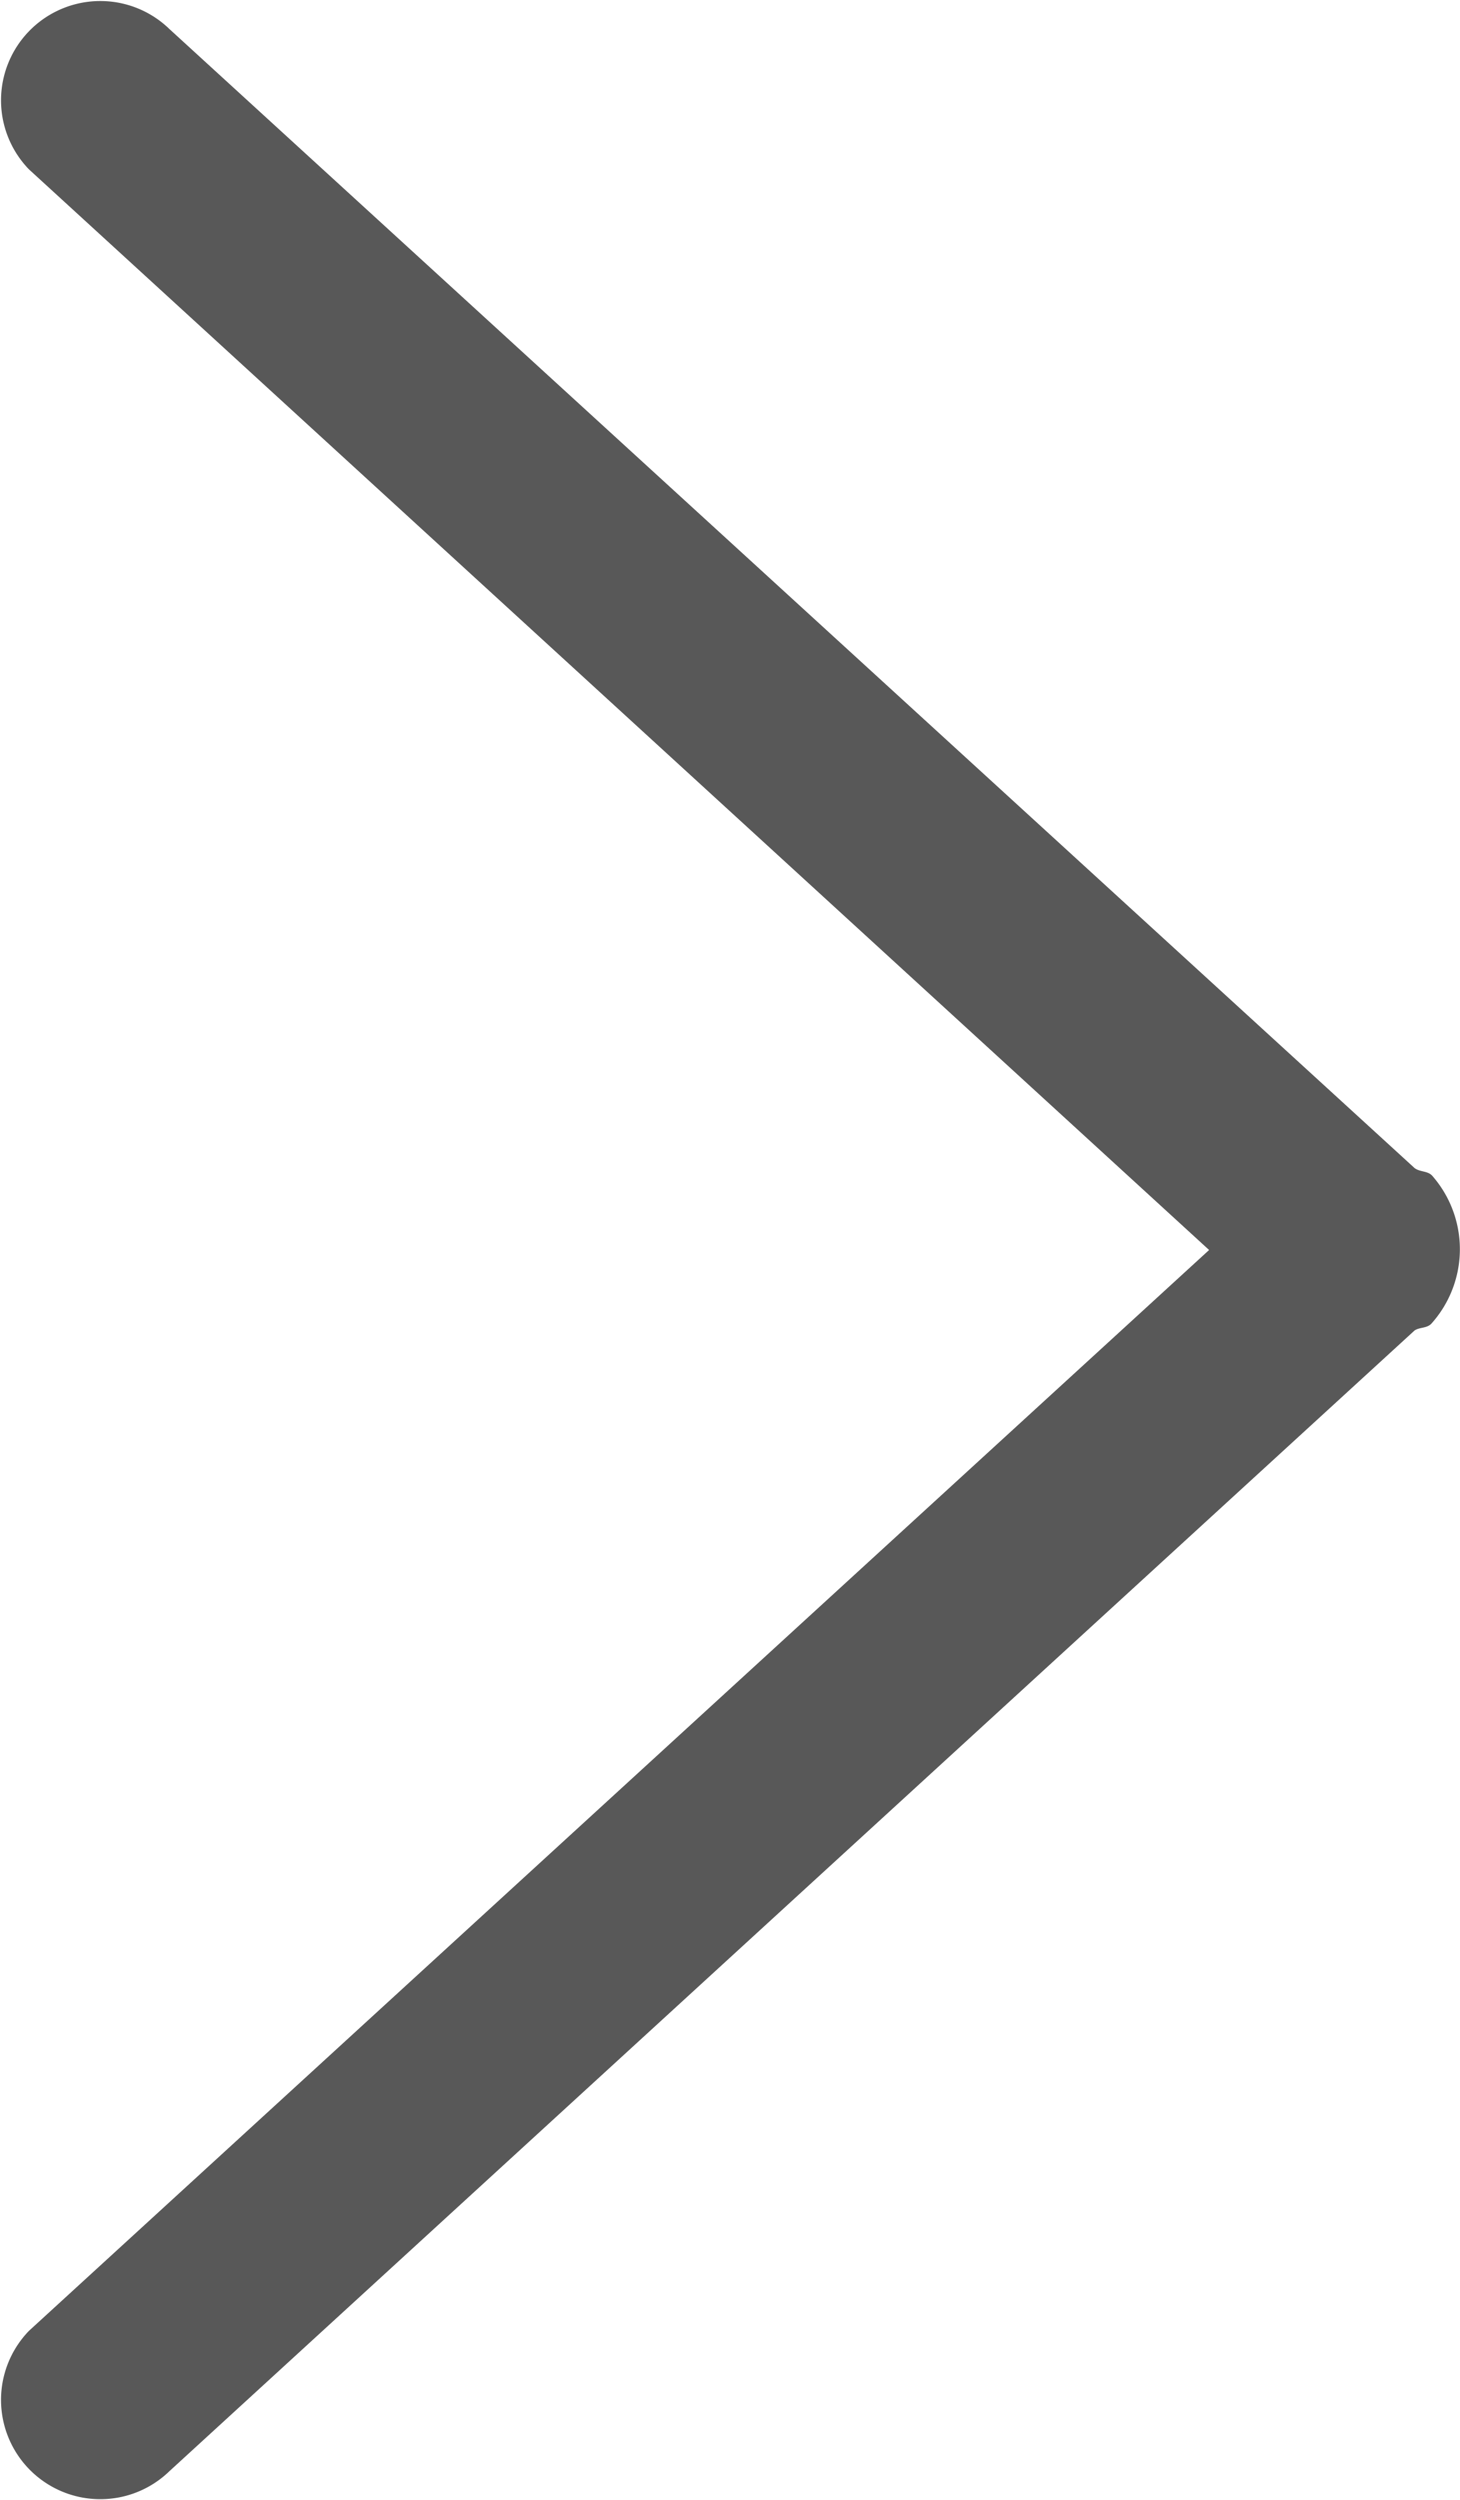
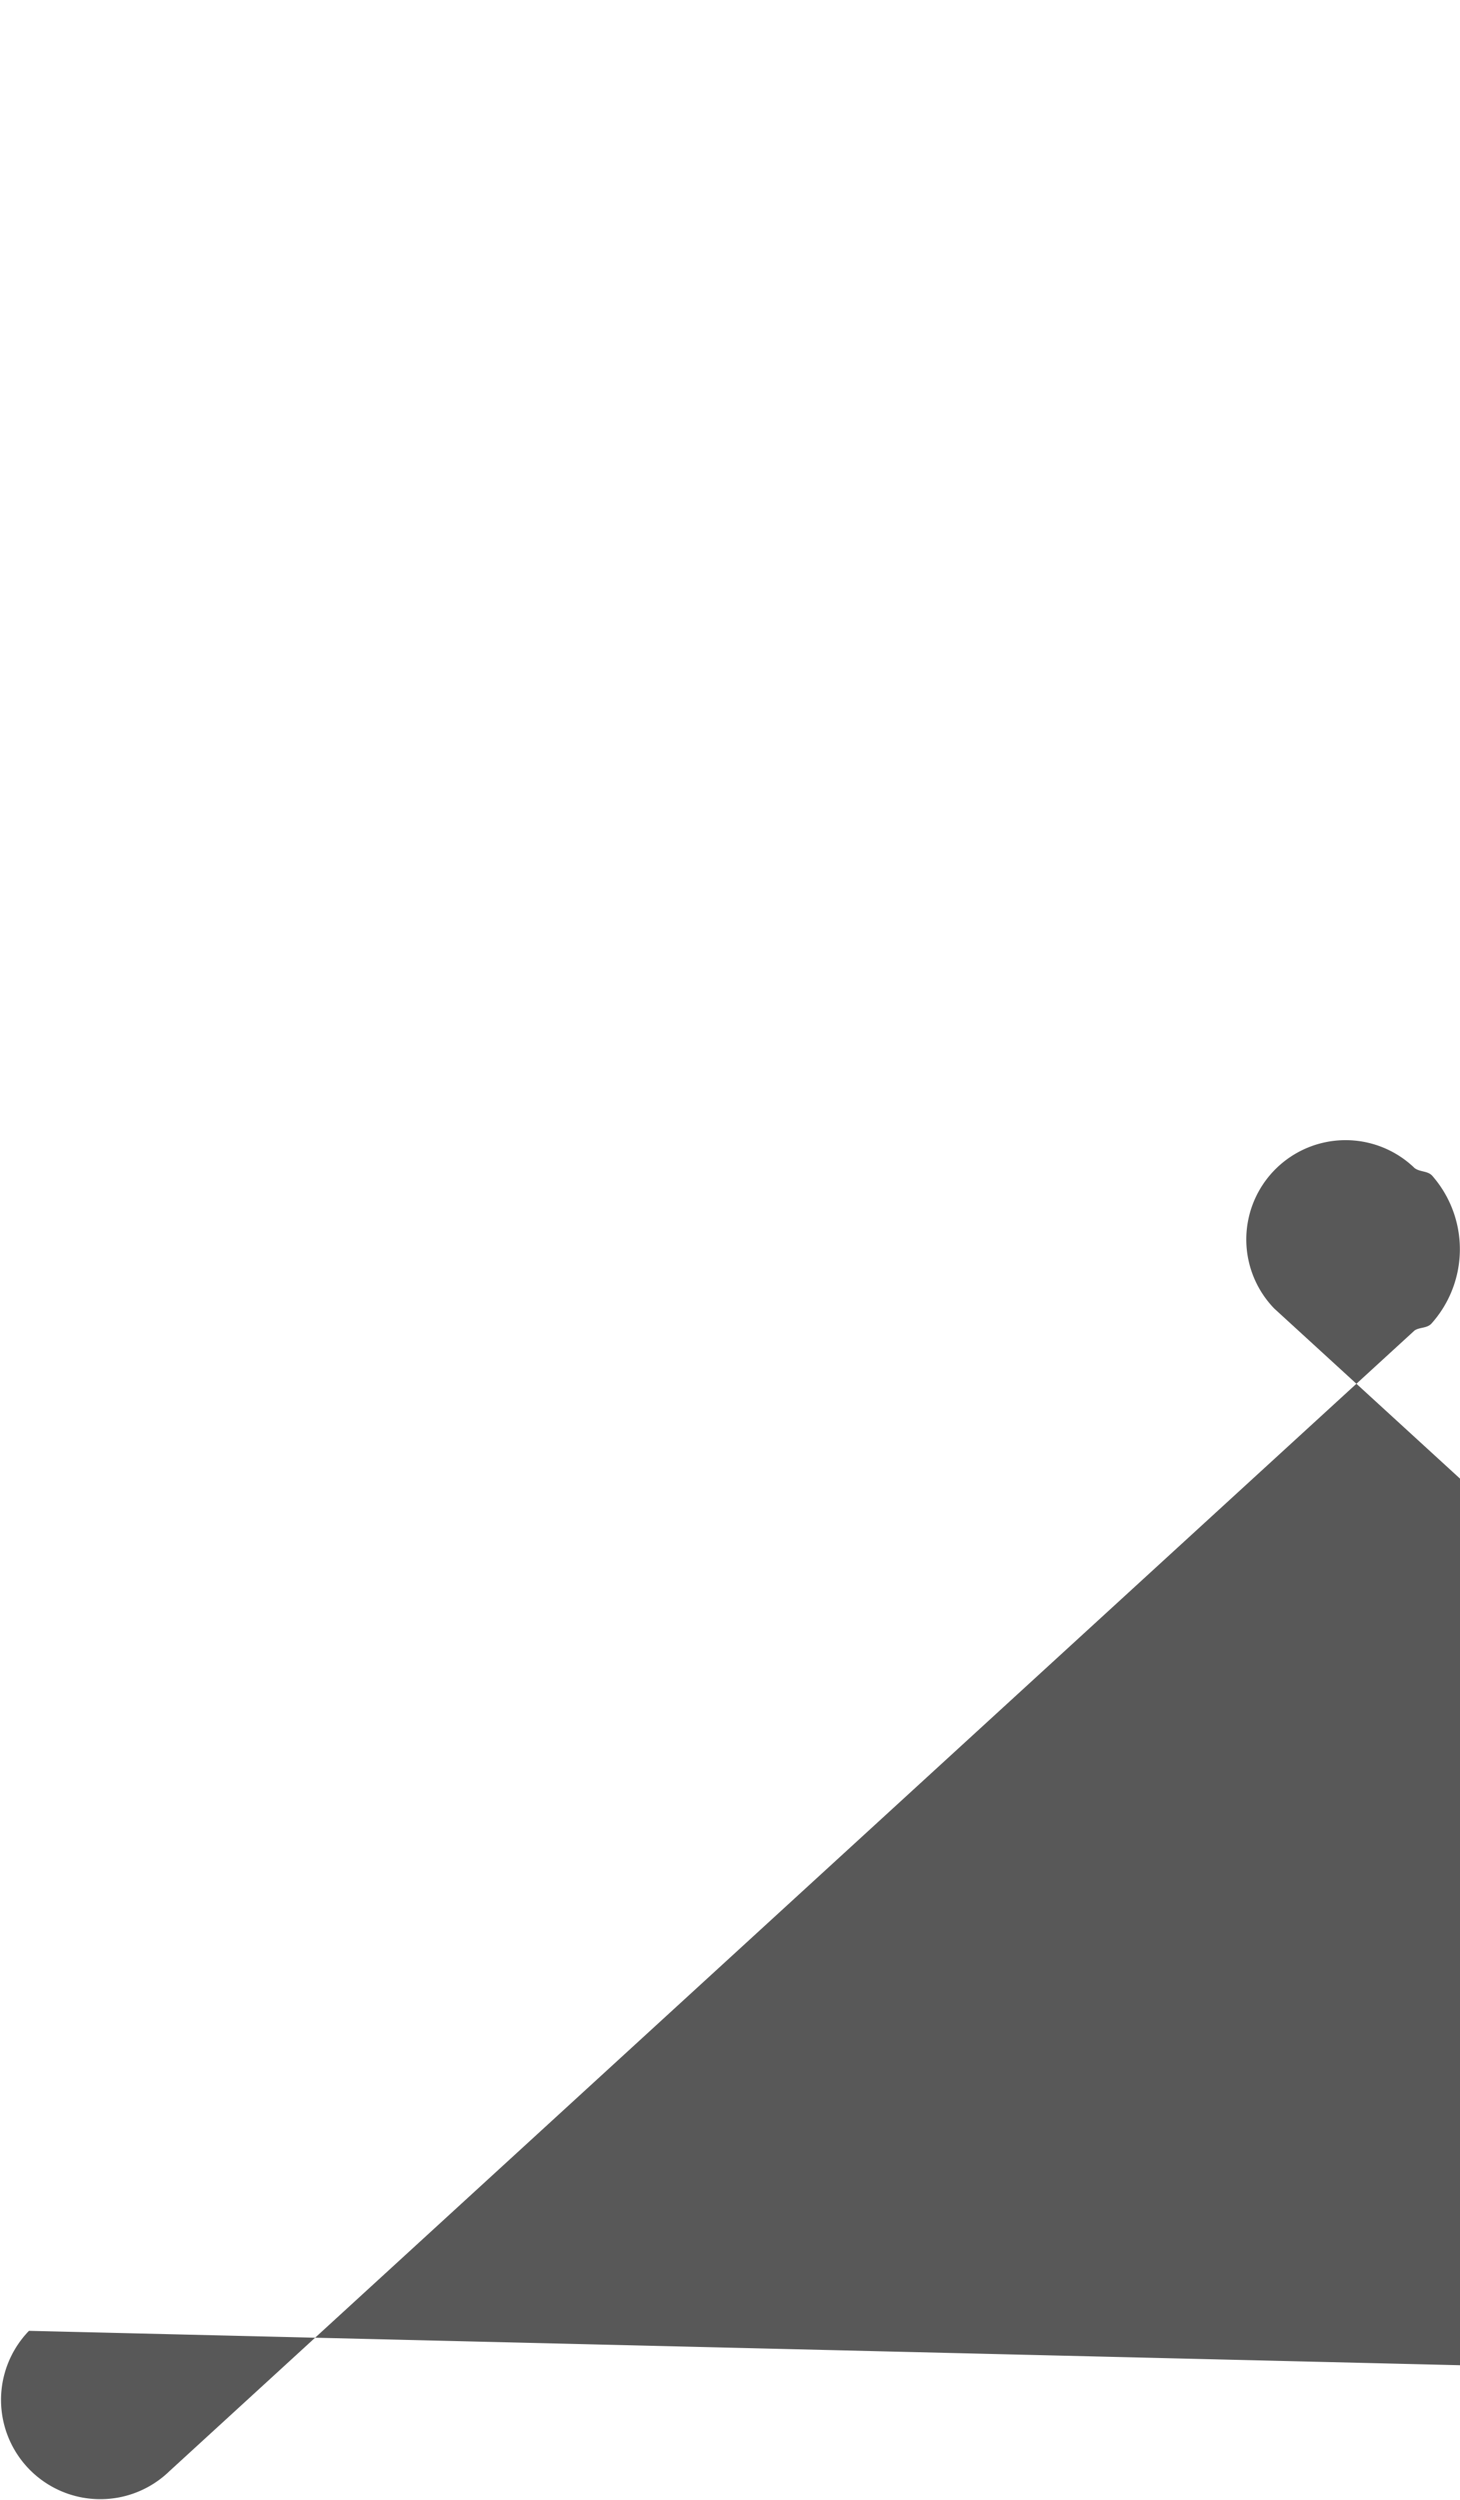
<svg xmlns="http://www.w3.org/2000/svg" viewBox="-5305.815 -22607 13 22.254">
  <defs>
    <style>
      .cls-1 {
        fill: #585858;
      }
    </style>
  </defs>
  <g id="Arrow_2_" transform="translate(-7444 -23091.984)">
    <g id="_x36_1-interface_-_arrow_left_1_" transform="translate(2138.185 484.984)">
      <g id="_x36_1-interface_-_arrow_left_4_" transform="translate(0 0)">
        <g id="Group_67" data-name="Group 67">
-           <path id="Path_52" data-name="Path 52" class="cls-1" d="M.308,20.8a.884.884,0,0,0,1.25,1.25L12.646,11.894c.047-.03.107-.018.148-.059a.992.992,0,0,0,.006-1.321c-.041-.041-.107-.03-.154-.065L1.558.308a.884.884,0,0,0-1.25,1.25l10.508,9.62Z" transform="translate(-0.05 -0.05)" />
+           <path id="Path_52" data-name="Path 52" class="cls-1" d="M.308,20.8a.884.884,0,0,0,1.25,1.25L12.646,11.894c.047-.03.107-.018.148-.059a.992.992,0,0,0,.006-1.321c-.041-.041-.107-.03-.154-.065a.884.884,0,0,0-1.25,1.25l10.508,9.62Z" transform="translate(-0.05 -0.05)" />
        </g>
      </g>
    </g>
  </g>
</svg>